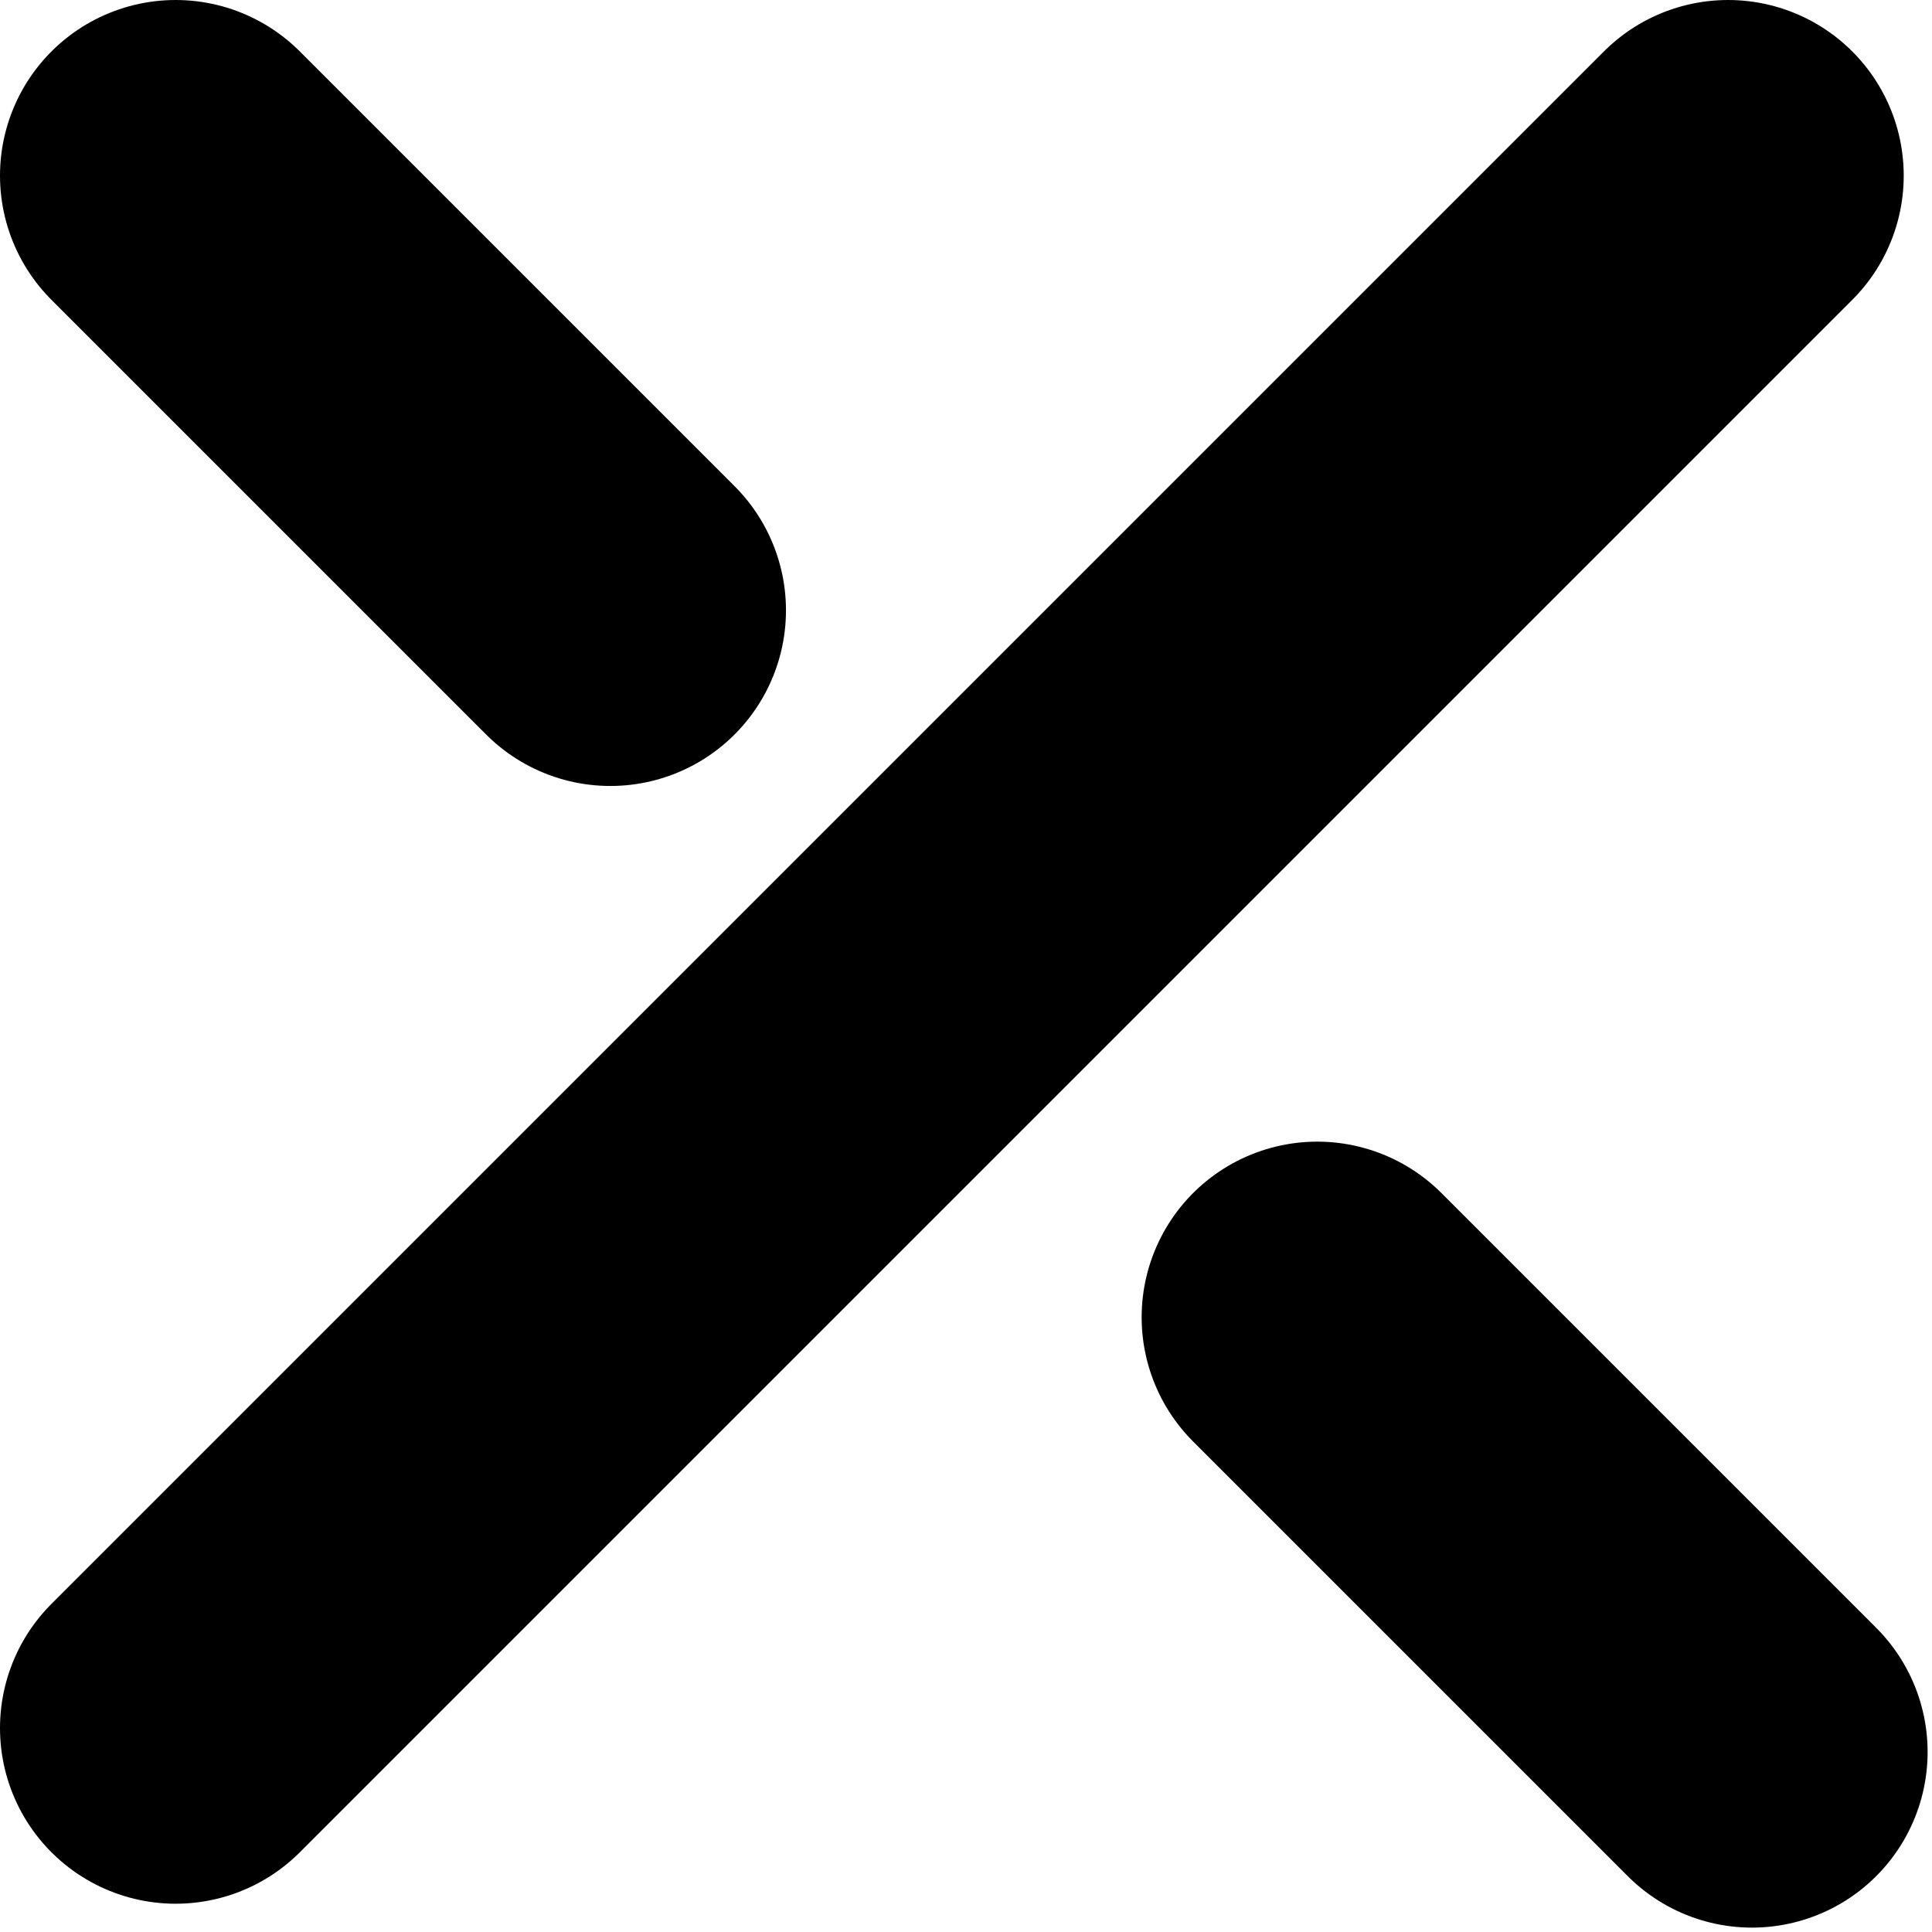
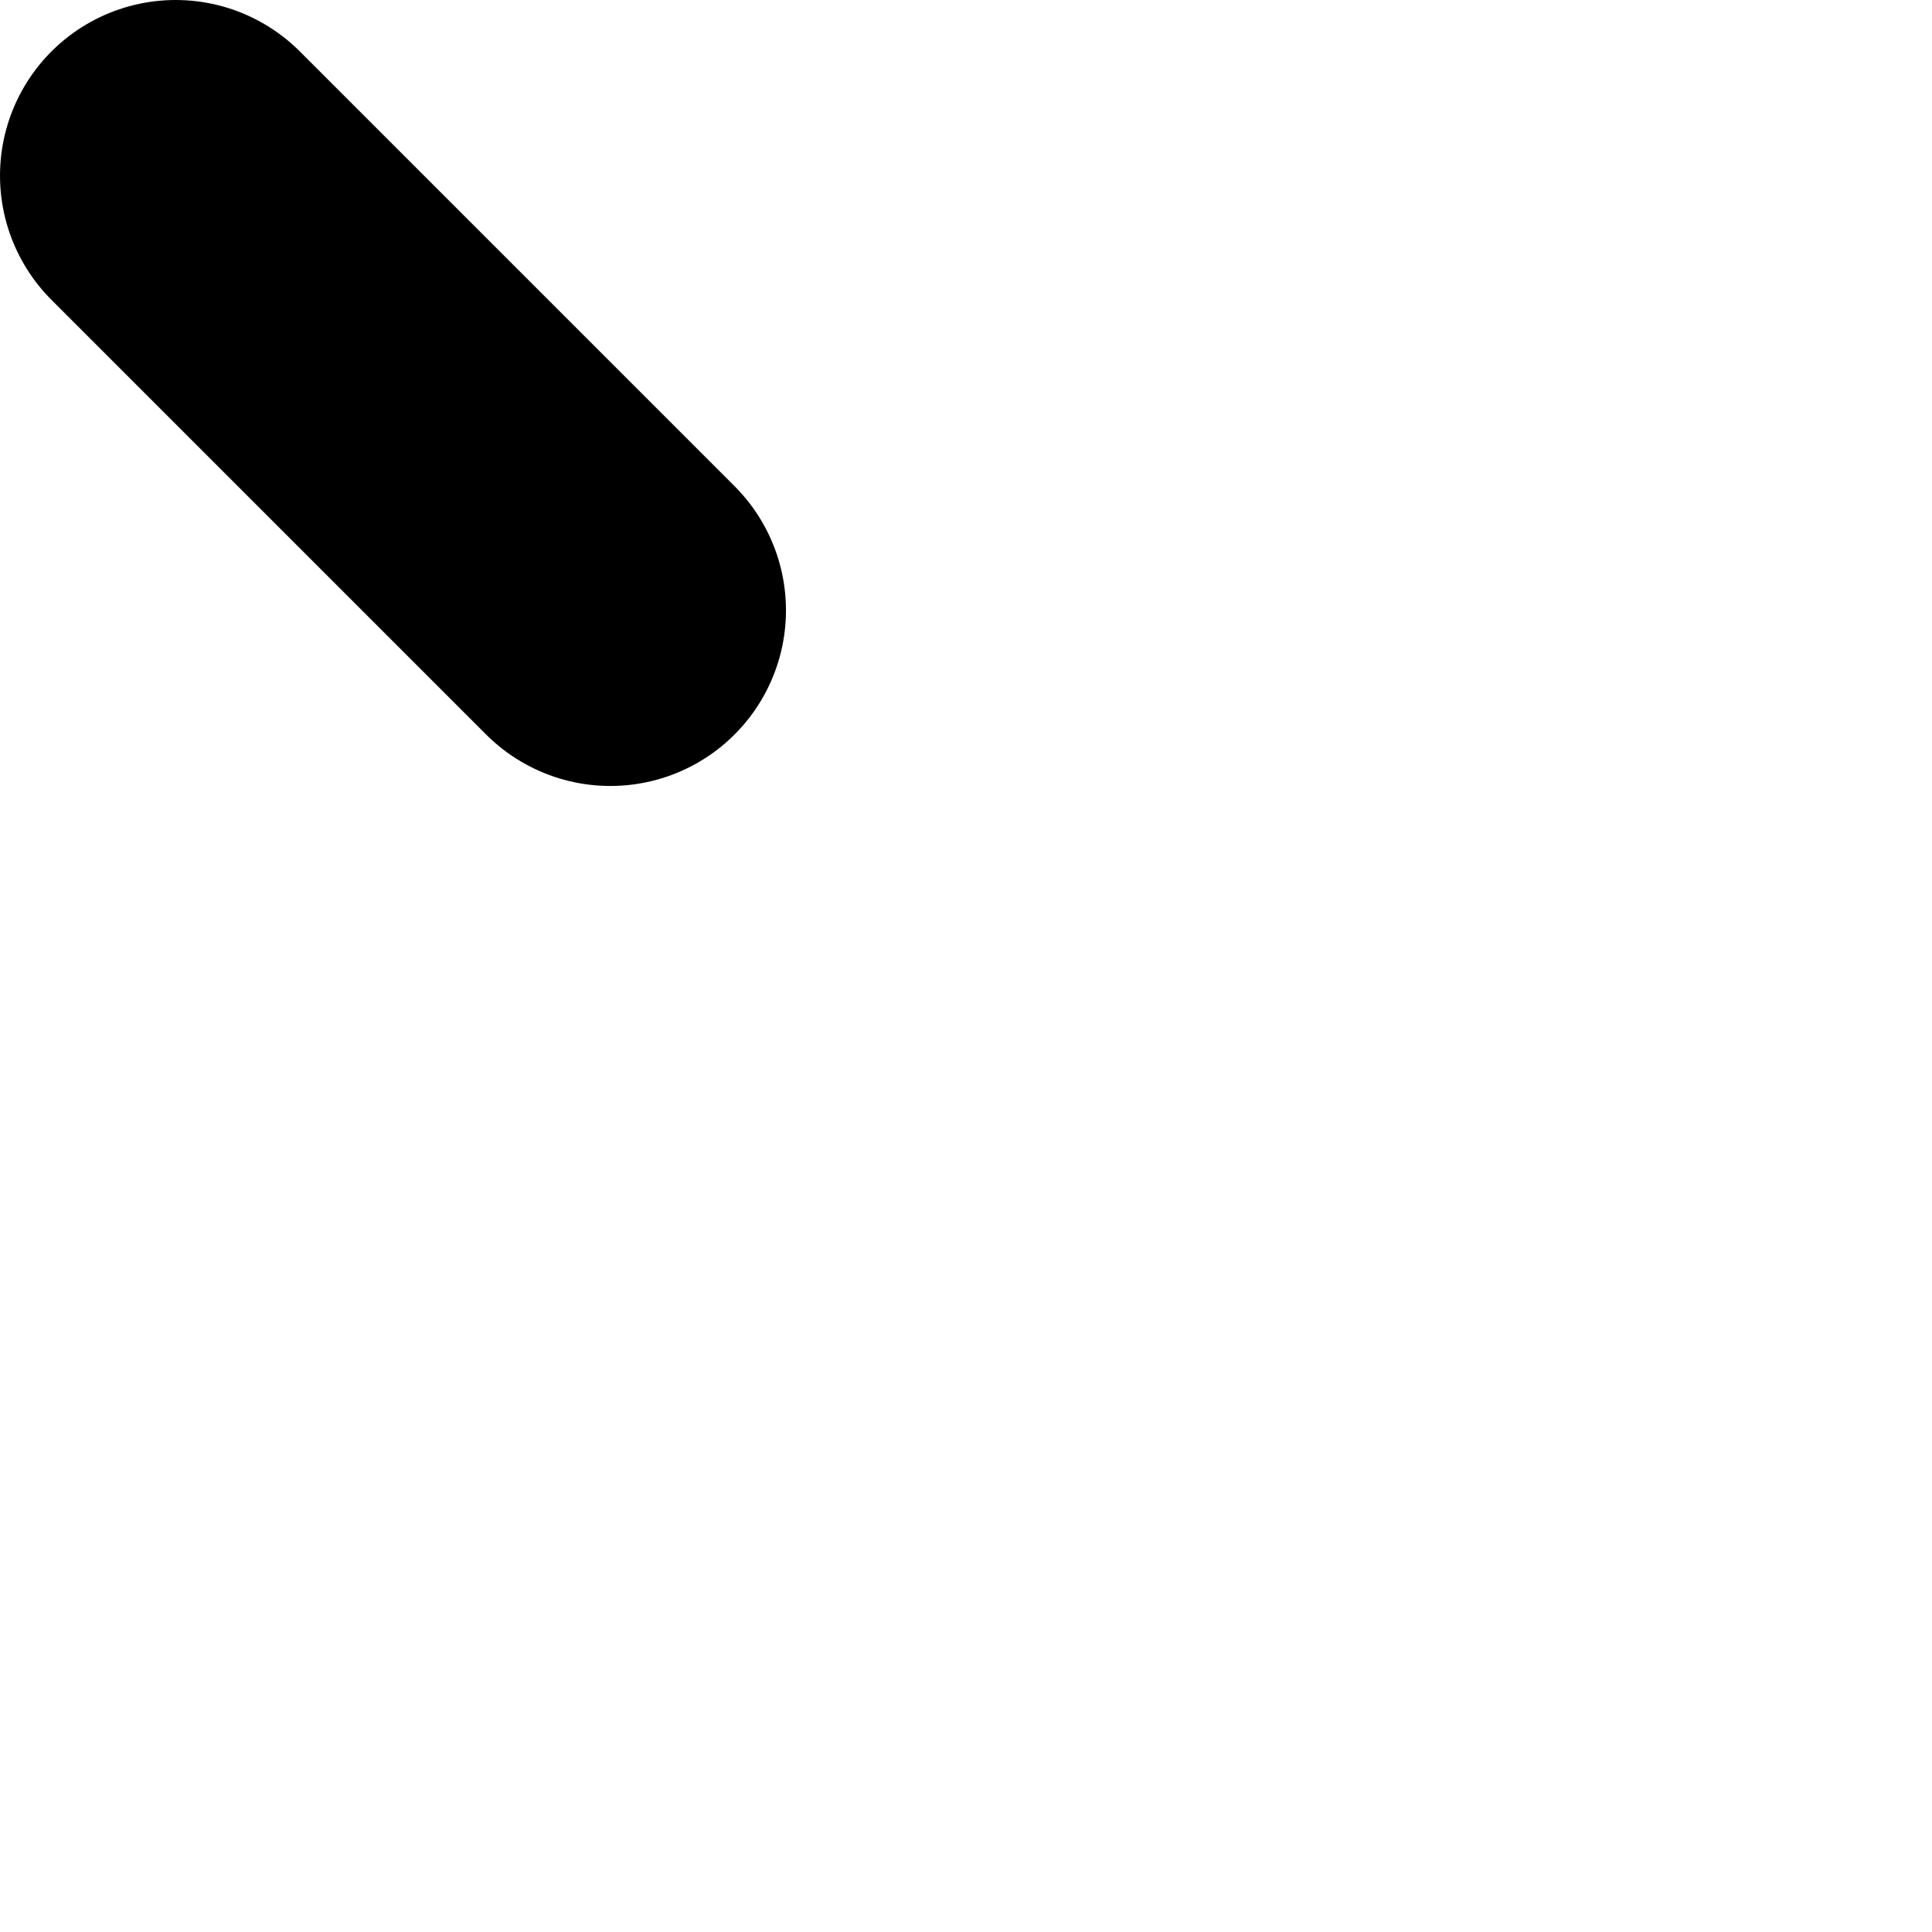
<svg xmlns="http://www.w3.org/2000/svg" width="22px" height="22px" viewBox="0 0 22 22">
  <title>Крестик</title>
  <desc>Created with Sketch.</desc>
  <defs />
  <g id="Page-1" stroke="none" stroke-width="1" fill="none" fill-rule="evenodd" stroke-linecap="round">
    <g id="Десктоп" transform="translate(-1272, -174)" stroke="#000000" stroke-width="4">
      <g id="Крестик" transform="translate(1274, 176)">
-         <path d="M0,17.678 L17.678,0" id="Path-2" />
        <path d="M0,0 L4.95,4.95" id="Path-3" />
-         <path d="M13,13 L17.95,17.95" id="Path-3-Copy" />
      </g>
    </g>
  </g>
</svg>